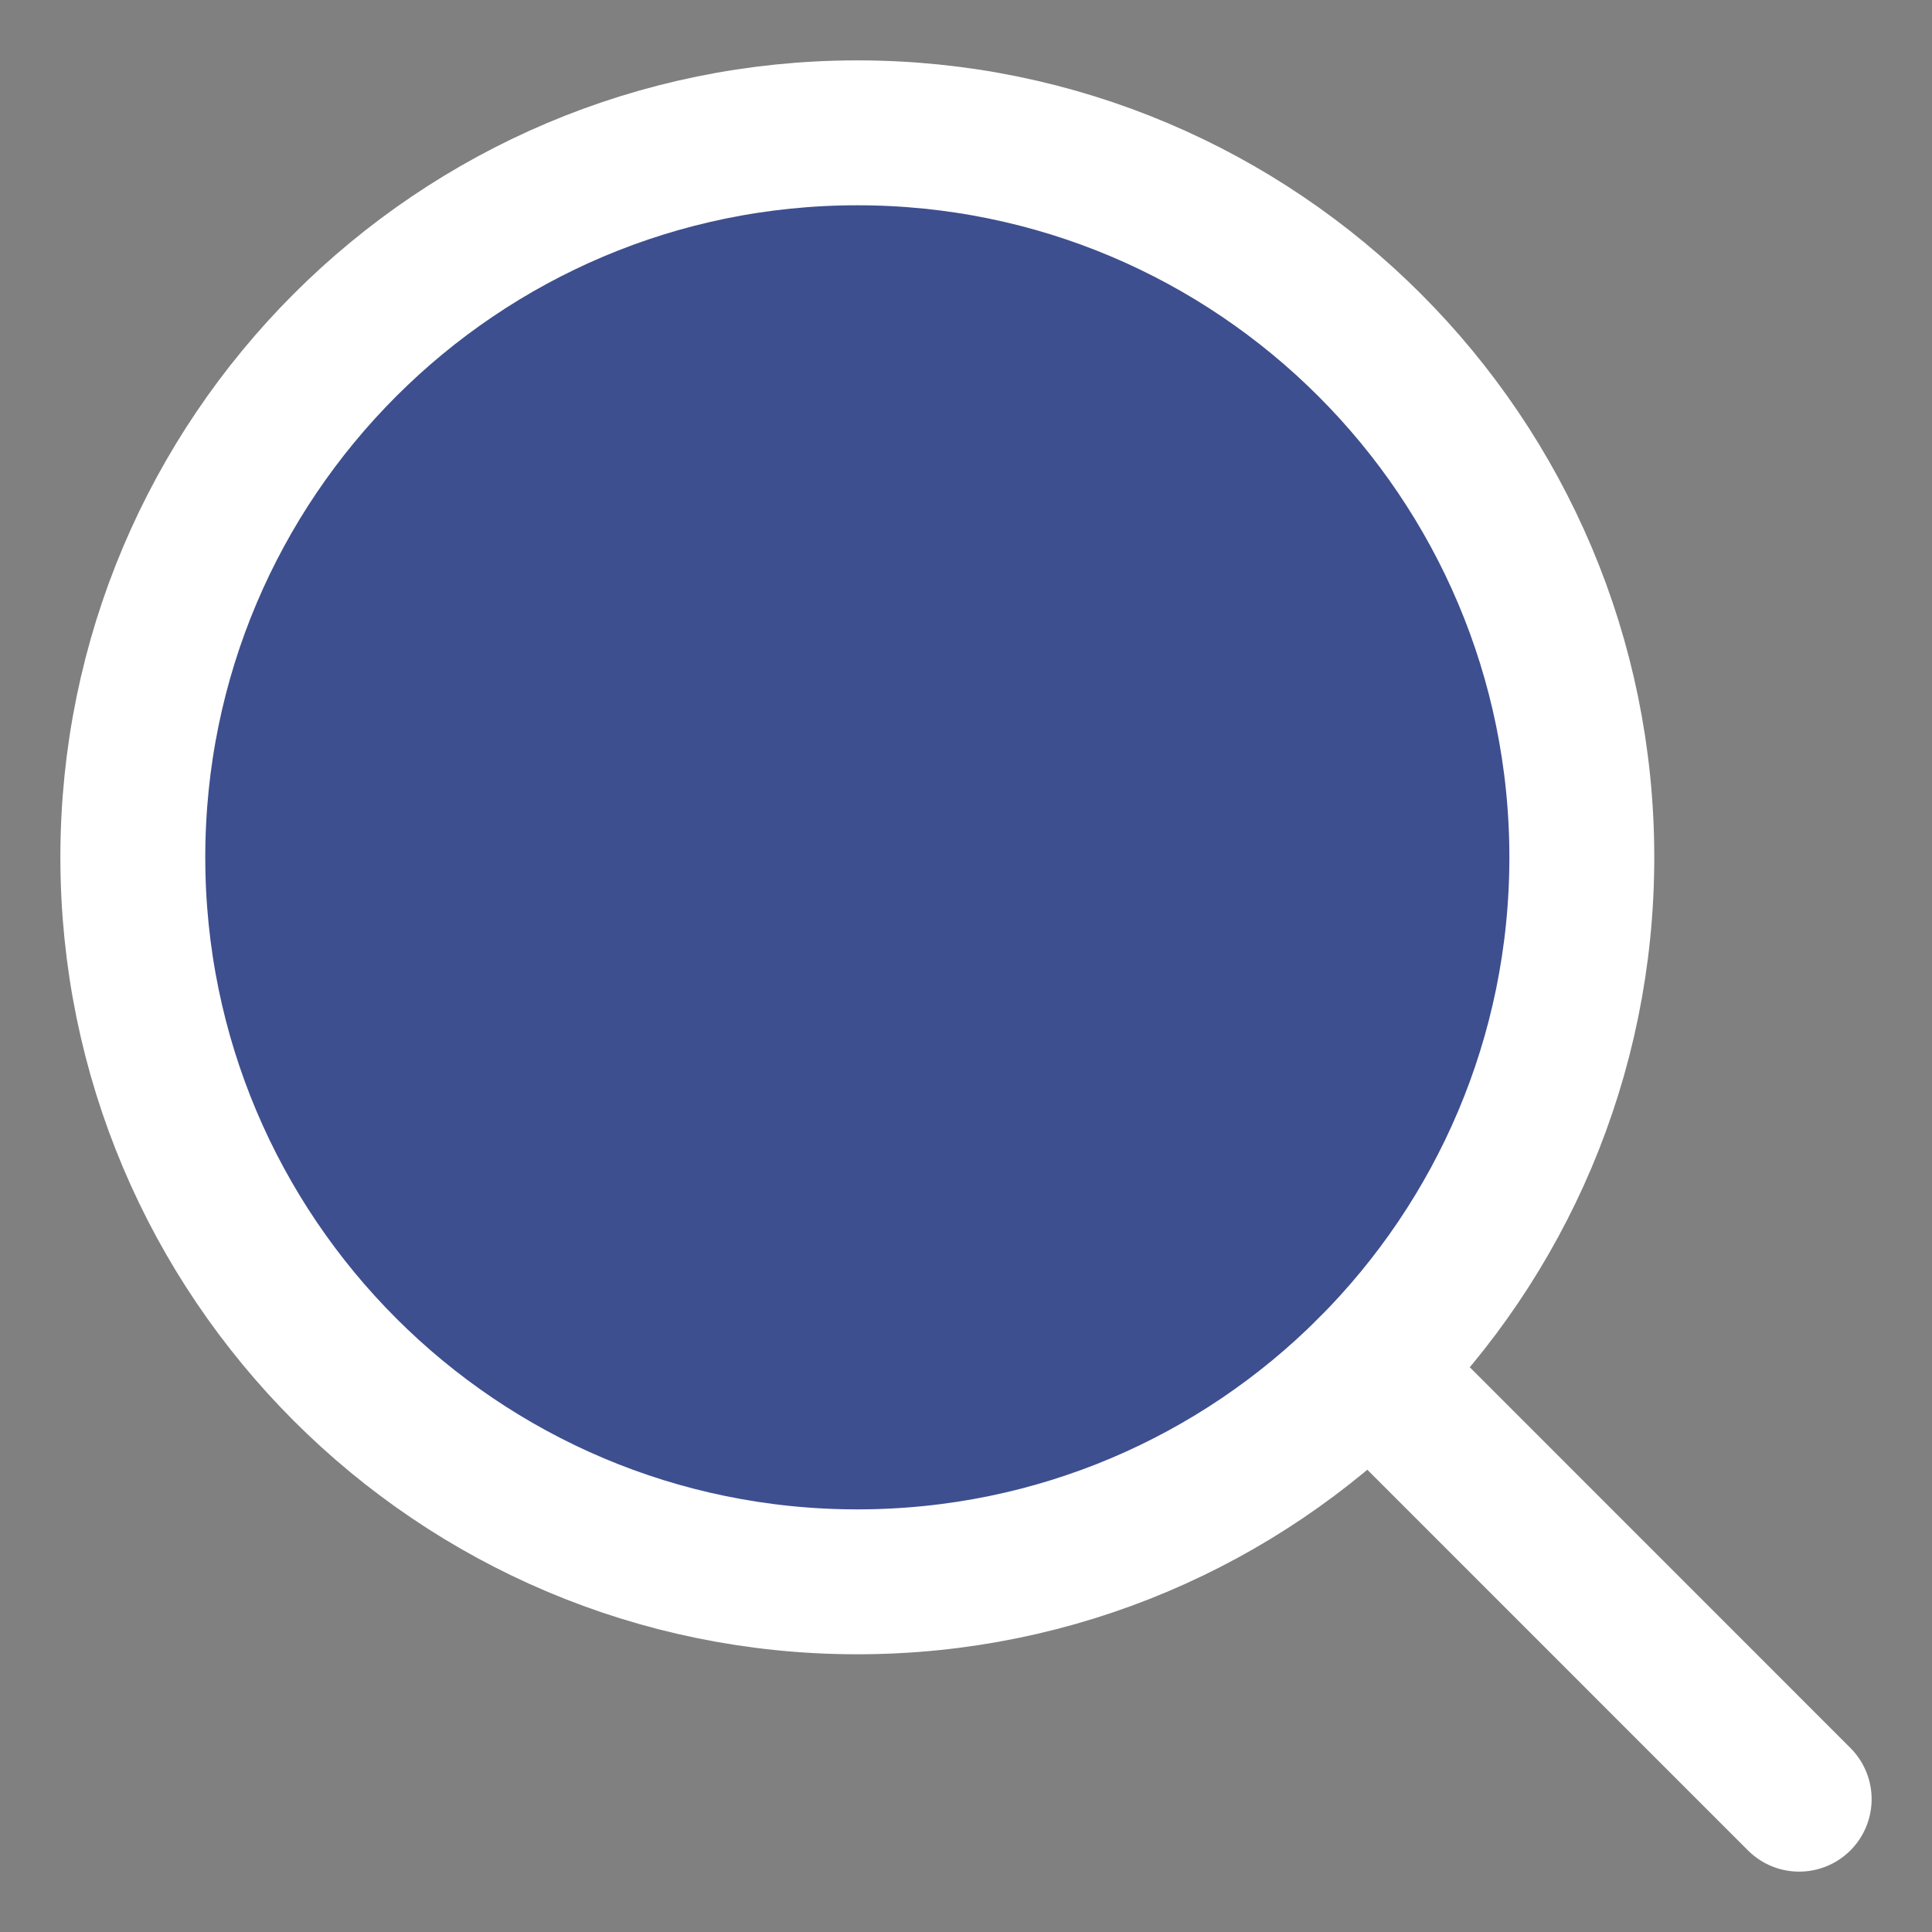
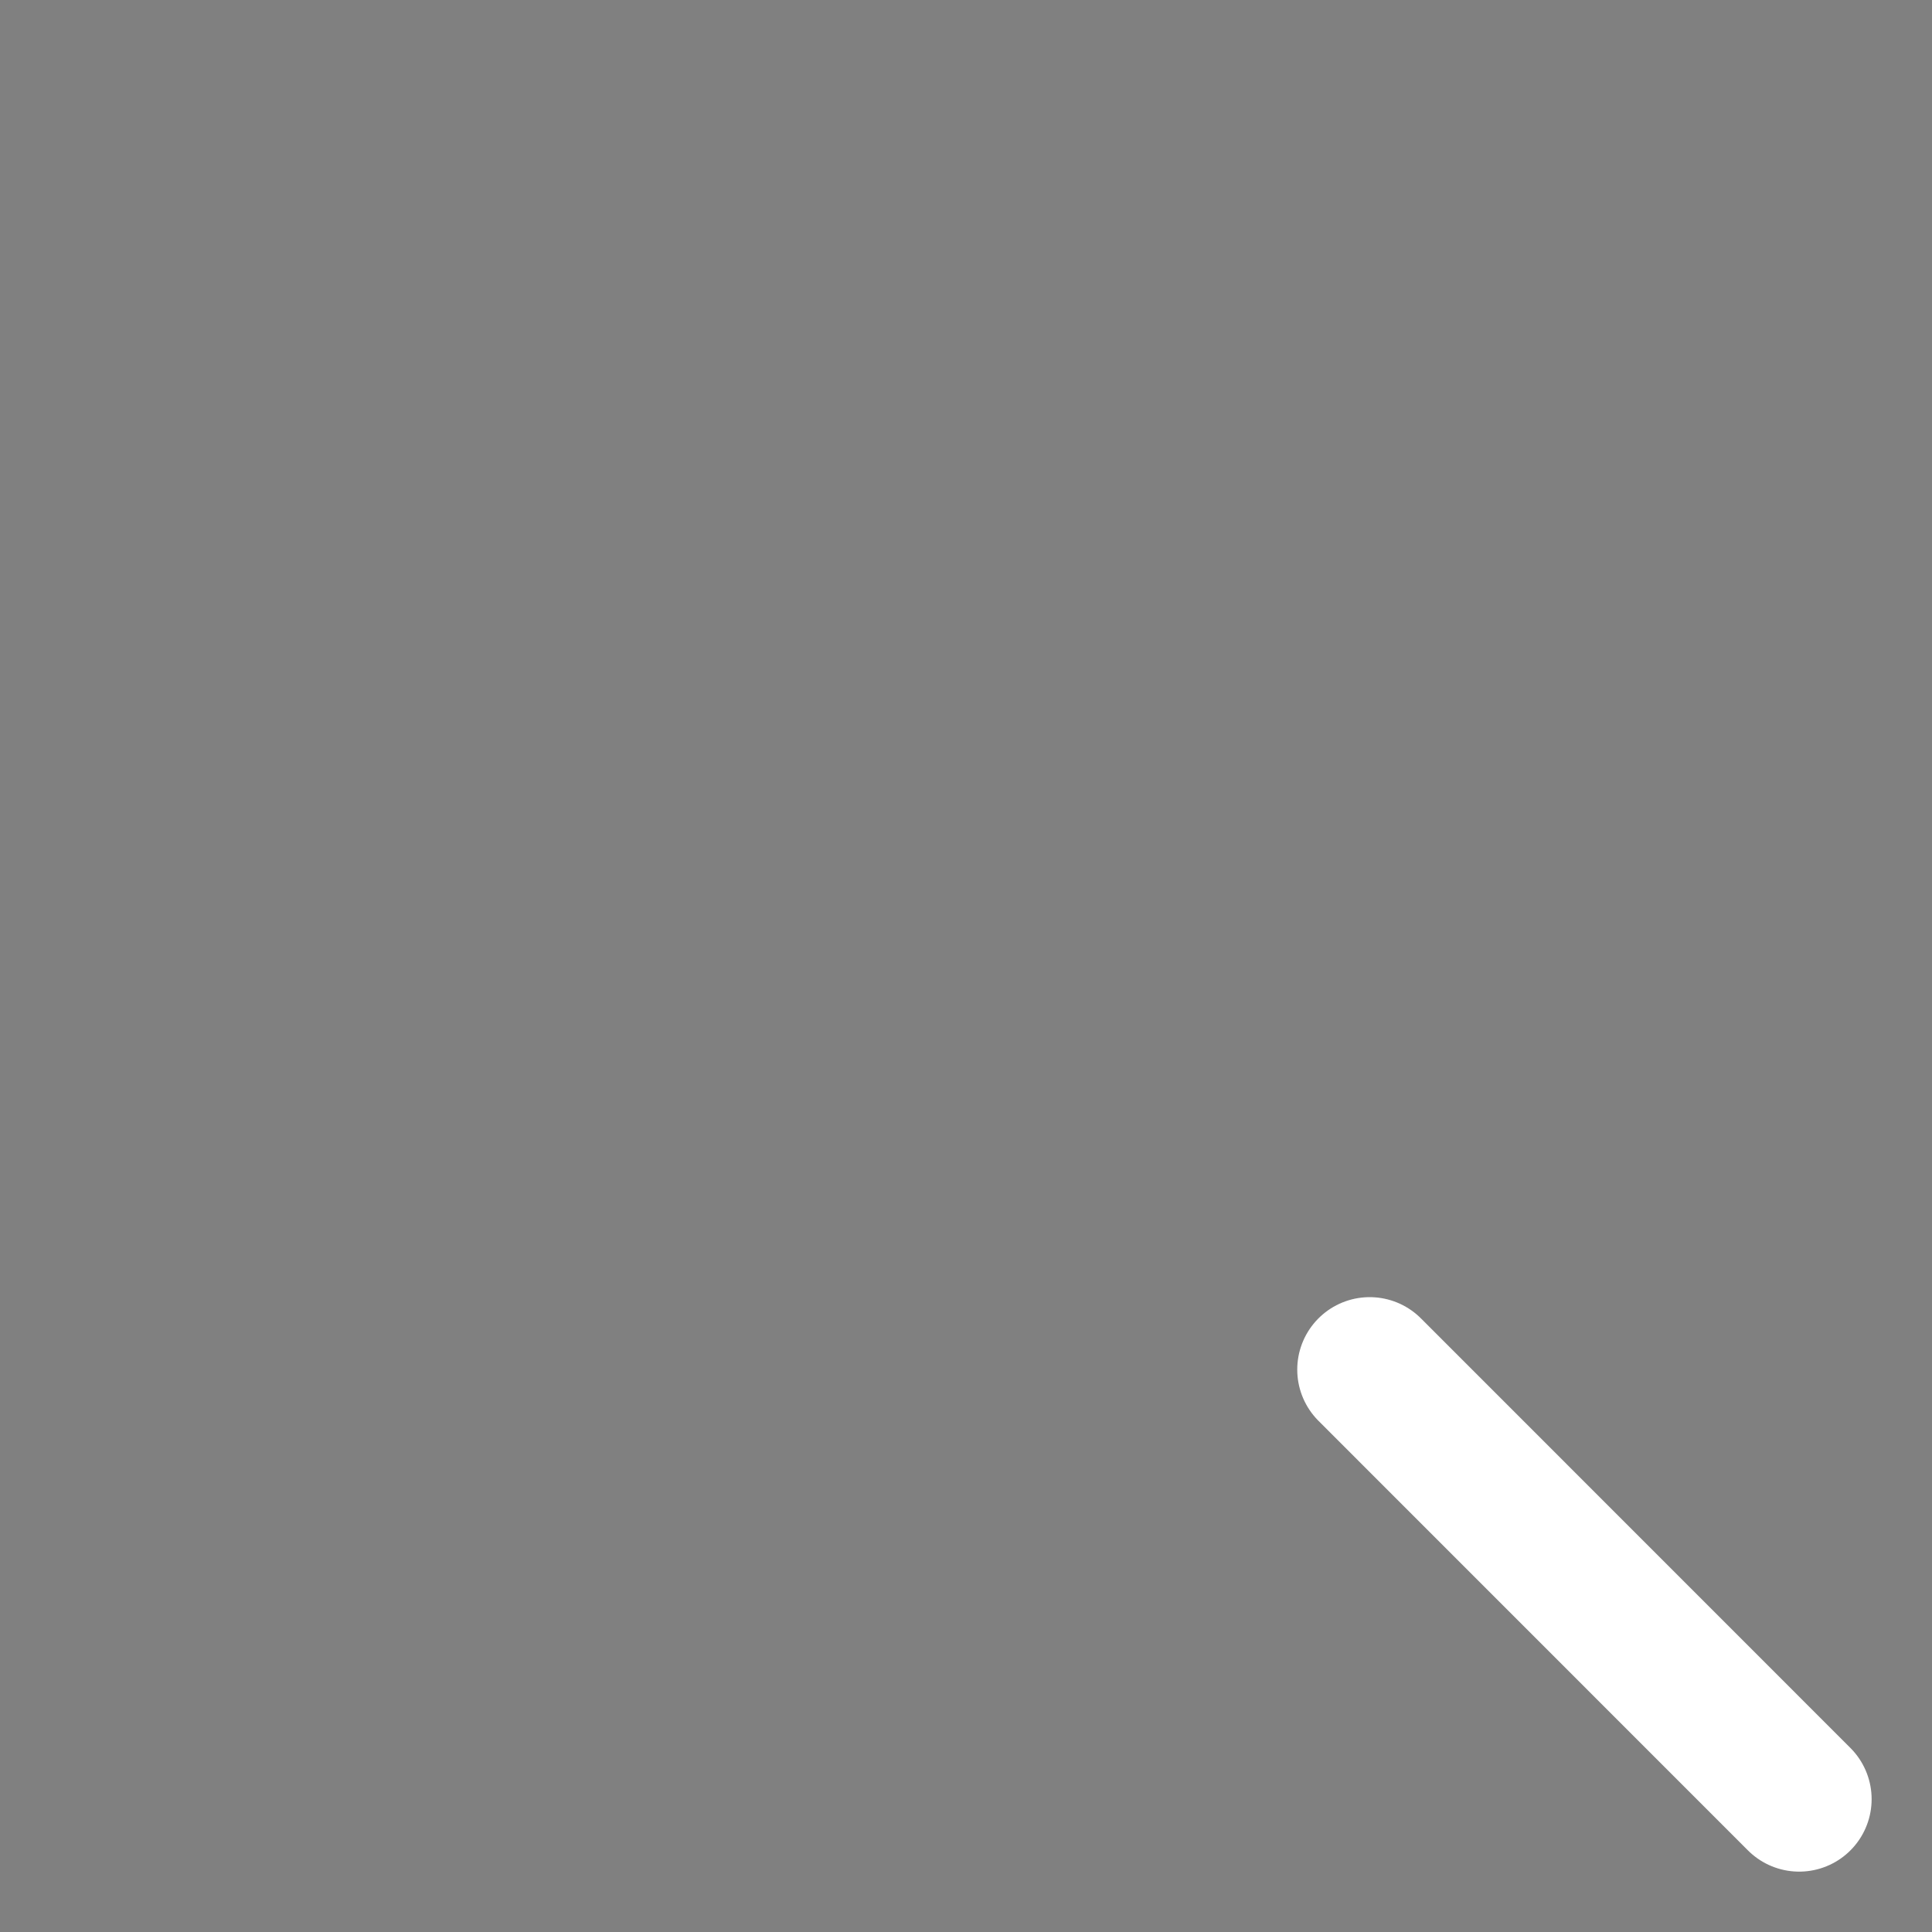
<svg xmlns="http://www.w3.org/2000/svg" width="20" height="20" viewBox="0 0 20 20" fill="none">
  <rect x="0" y="0" width="20" height="20" fill="#808080" stroke="none" />
-   <path fill-rule="evenodd" clip-rule="evenodd" d="M8.875 16.375C13.017 16.375 16.375 13.017 16.375 8.875C16.375 4.733 13.017 1.375 8.875 1.375C4.733 1.375 1.375 4.733 1.375 8.875C1.375 13.017 4.733 16.375 8.875 16.375Z" fill="#3E4F8F" stroke="white" stroke-width="1.5" stroke-linecap="round" stroke-linejoin="round" />
  <path fill-rule="evenodd" clip-rule="evenodd" d="M18.625 18.625L14.179 14.178L18.625 18.625Z" fill="#3E4F8F" />
  <path d="M18.625 18.625L14.179 14.178" stroke="white" stroke-width="1.5" stroke-linecap="round" stroke-linejoin="round" />
</svg>